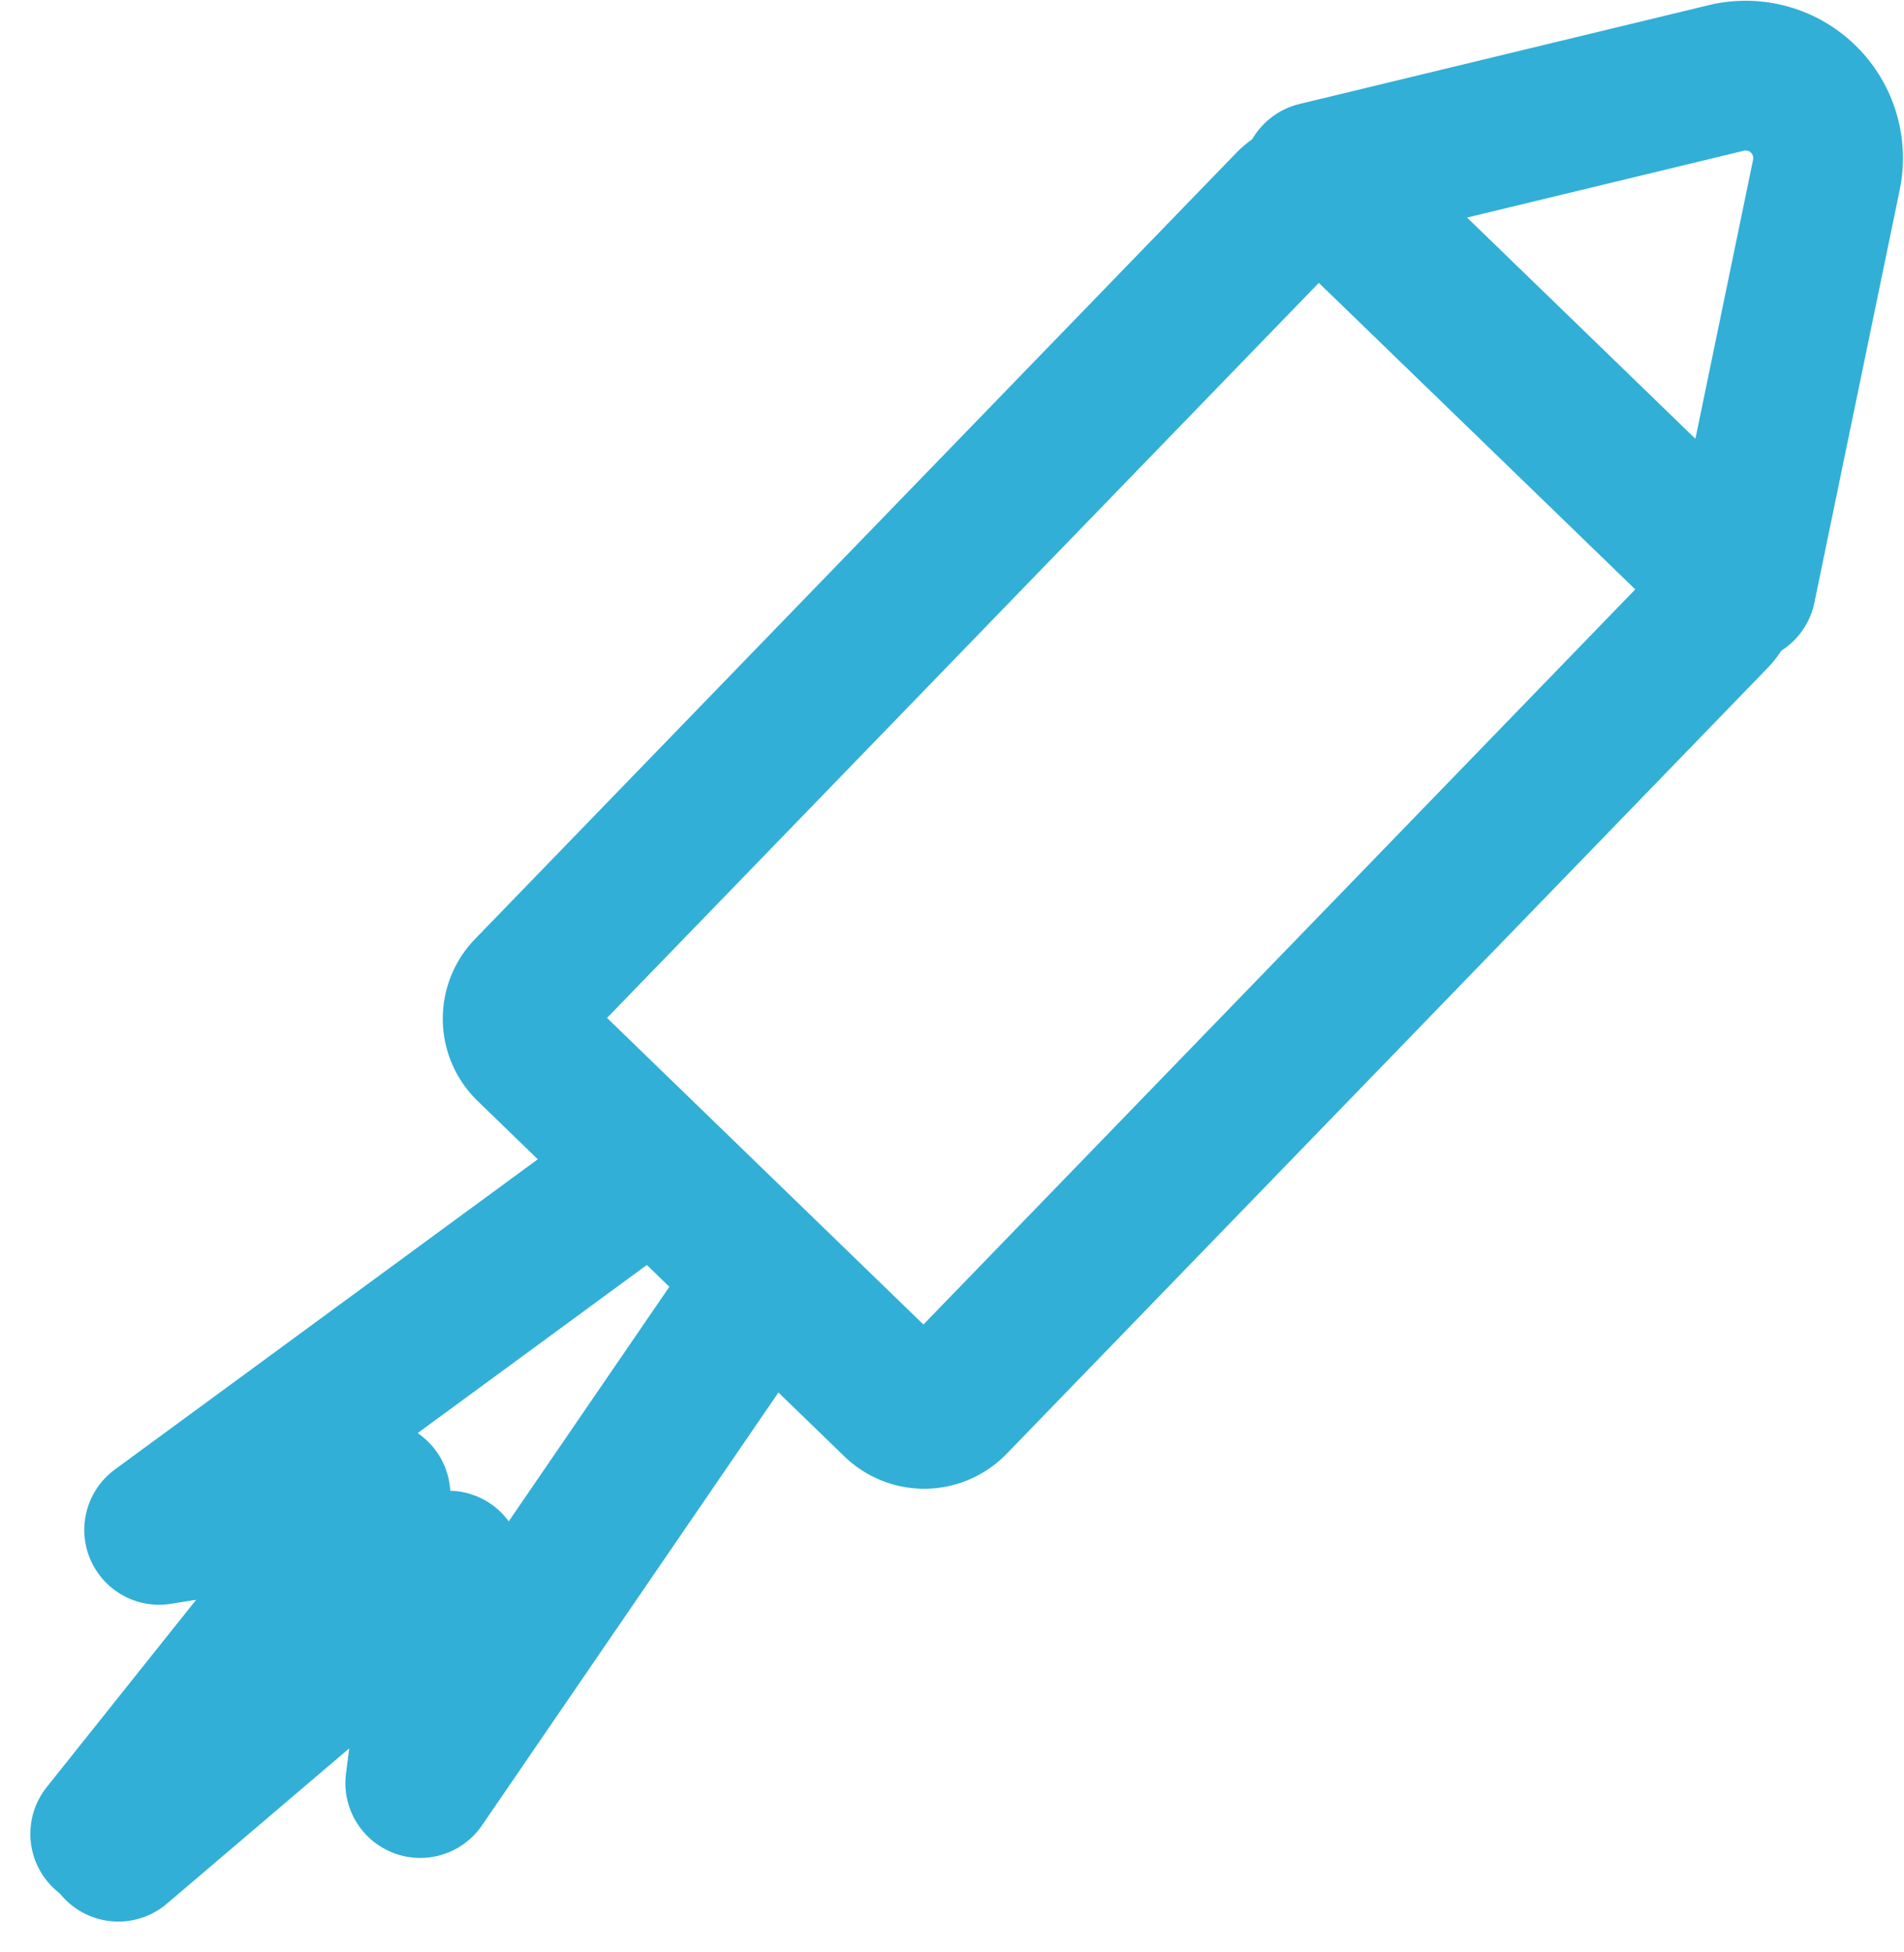
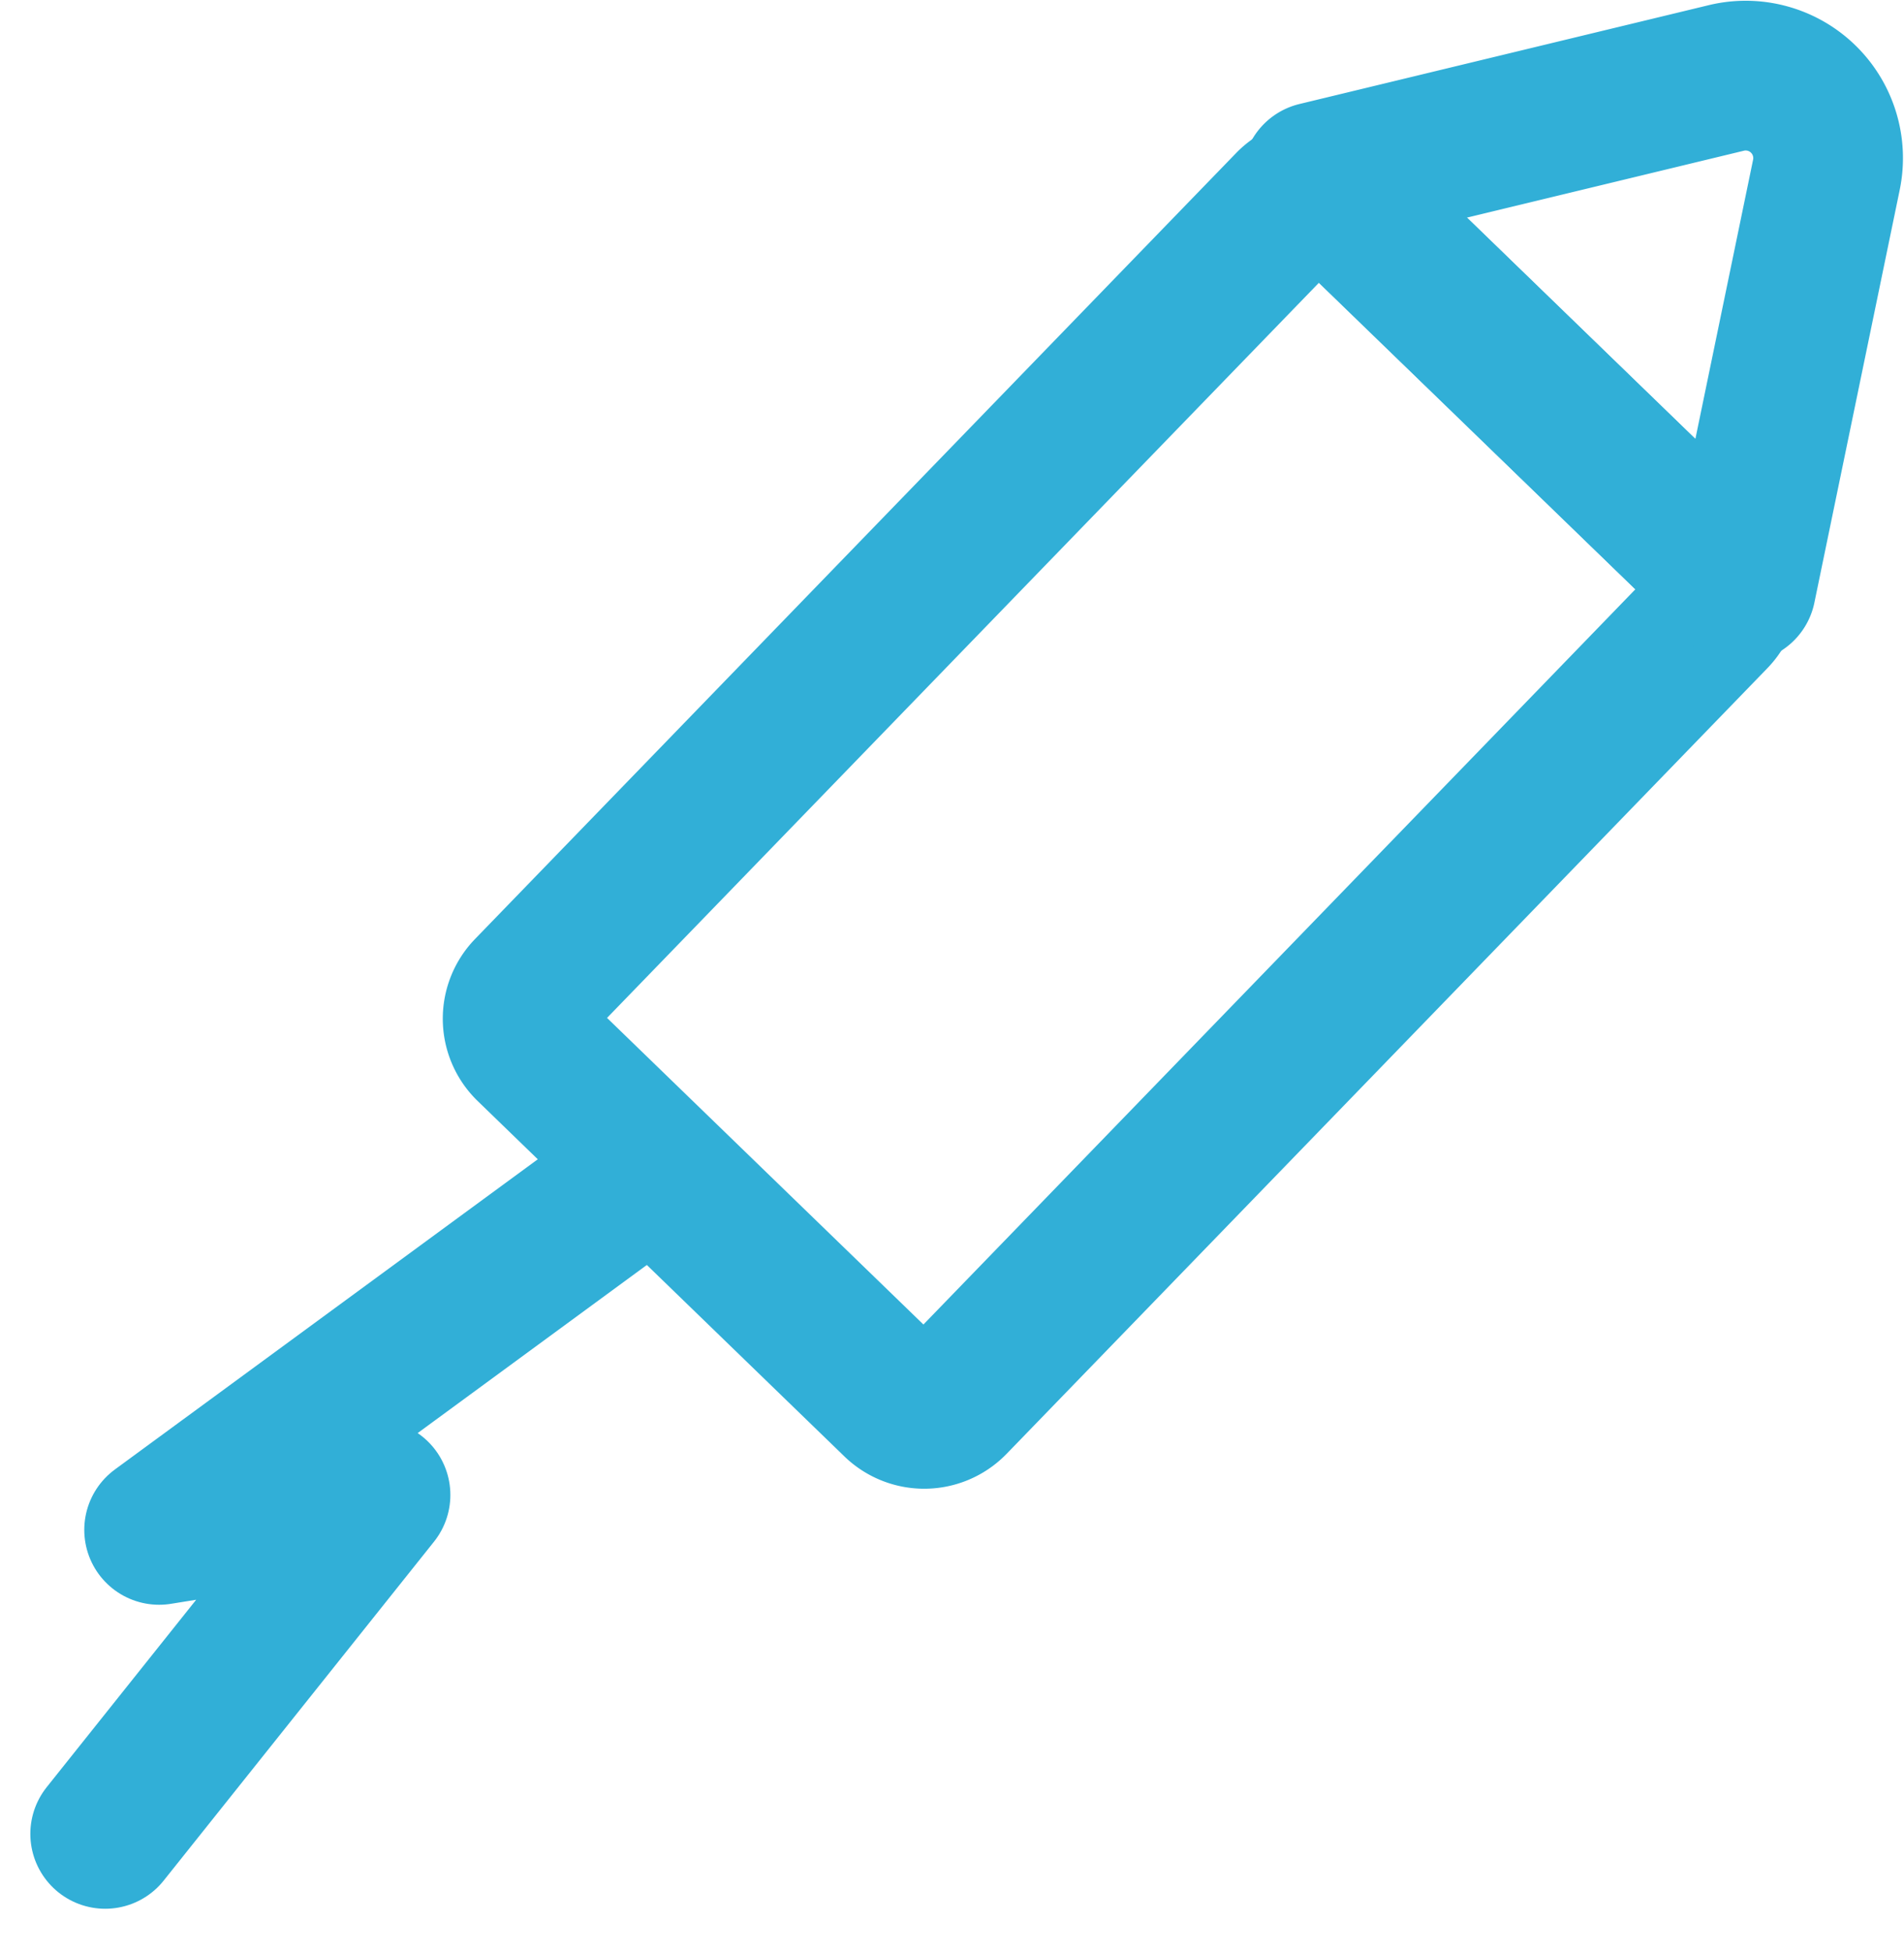
<svg xmlns="http://www.w3.org/2000/svg" width="38.159" height="39.105" viewBox="0 0 38.159 39.105">
  <g id="Gruppe_3697" data-name="Gruppe 3697" transform="translate(-1152.928 -1444.442)">
    <path id="Rechteck_1109" data-name="Rechteck 1109" d="M.795,0H22.714a.794.794,0,0,1,.794.794V11.033a.795.795,0,0,1-.795.795H.8a.8.8,0,0,1-.8-.8V.795A.795.795,0,0,1,.795,0Z" transform="translate(1162.973 1464.868) rotate(-45.91)" fill="none" stroke="#31afd7" stroke-linejoin="round" stroke-width="3" />
    <path id="Pfad_669" data-name="Pfad 669" d="M440.648,17.708l-8.5-8.228,8.21-1.982a1.652,1.652,0,0,1,2,1.941Z" transform="translate(747.174 1438.504)" fill="none" stroke="#31afd7" stroke-linejoin="round" stroke-width="3" />
    <path id="Pfad_671" data-name="Pfad 671" d="M432.094,17.183l-9.536,6.992,4.337-.7-5.418,6.79" transform="translate(733.559 1450.916)" fill="none" stroke="#31afd7" stroke-linecap="round" stroke-linejoin="round" stroke-width="3" />
-     <path id="Pfad_673" data-name="Pfad 673" d="M434.326,18.2l-6.683,9.755.564-4.357-6.615,5.632" transform="translate(733.707 1452.208)" fill="none" stroke="#31afd7" stroke-linecap="round" stroke-linejoin="round" stroke-width="3" />
  </g>
</svg>